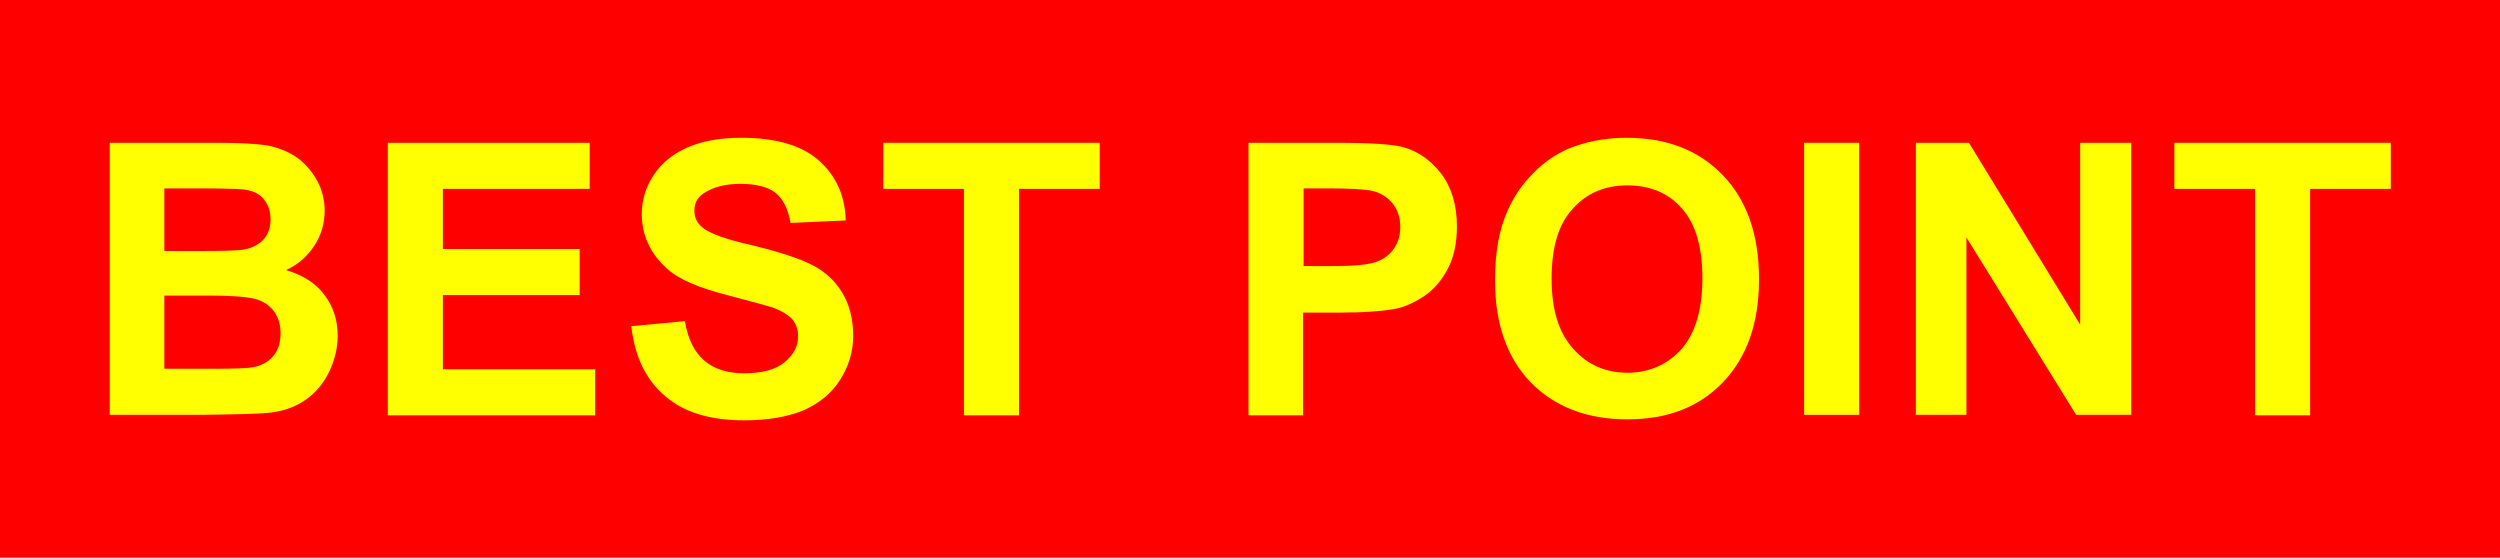
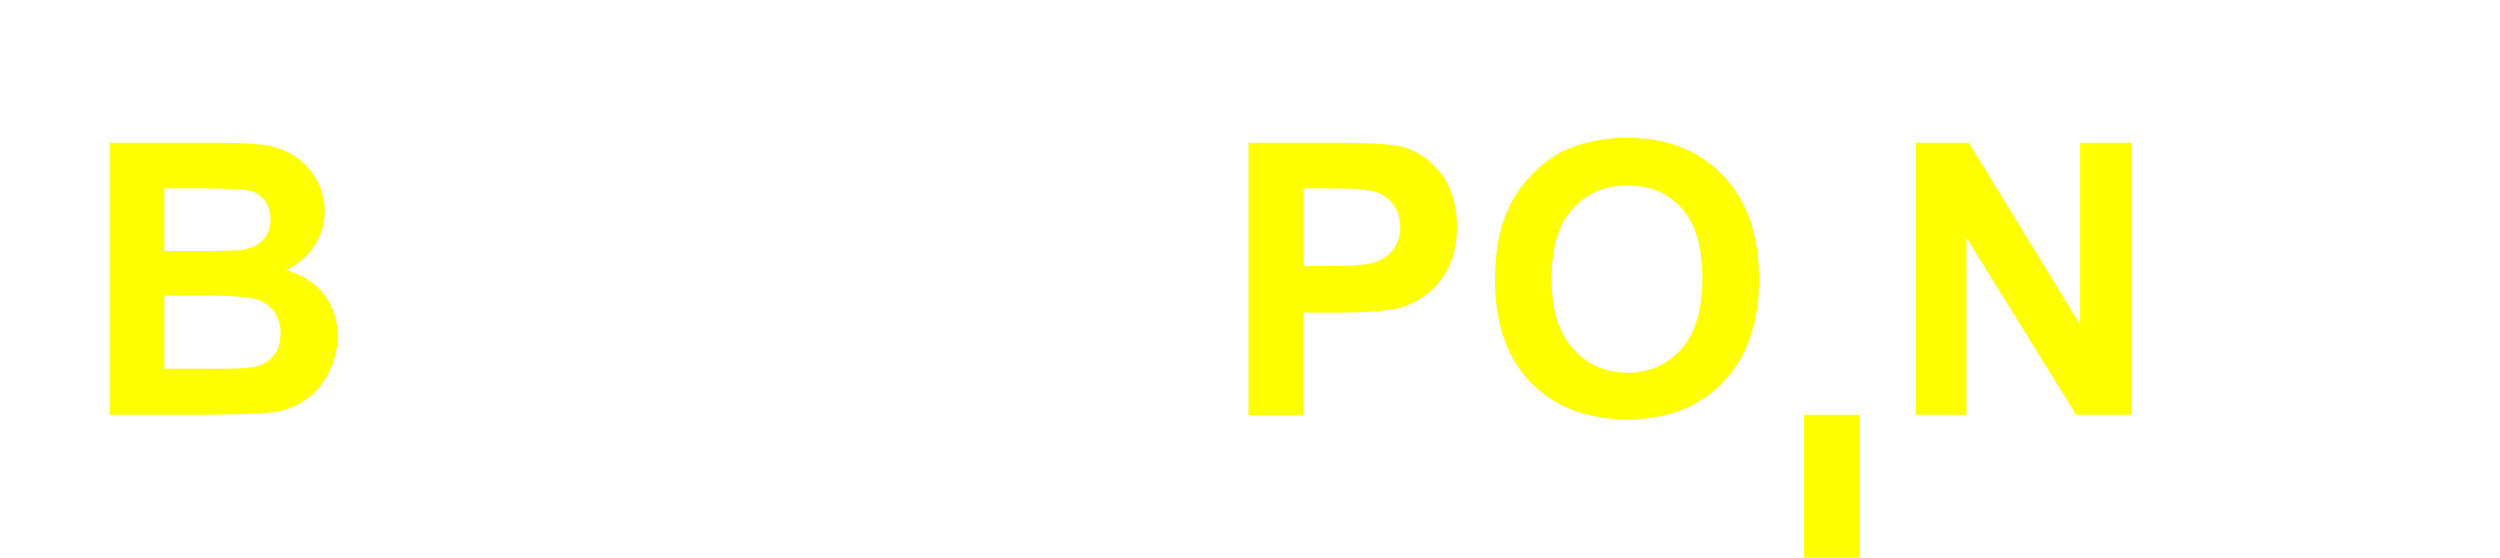
<svg xmlns="http://www.w3.org/2000/svg" version="1.1" id="Layer_1" x="0px" y="0px" viewBox="0 0 499 111.3" style="enable-background:new 0 0 499 111.3;" xml:space="preserve">
  <style type="text/css">
	.st0{fill:#FE0000;}
	.st1{fill:#FFFF01;}
</style>
  <g>
-     <rect class="st0" width="499" height="111.3" />
    <g>
      <g>
        <path class="st1" d="M21.9,28.5h21.7c4.3,0,7.5,0.2,9.6,0.5c2.1,0.4,4,1.1,5.7,2.2c1.7,1.1,3.1,2.7,4.2,4.5     c1.1,1.9,1.7,4,1.7,6.4c0,2.5-0.7,4.9-2.1,7c-1.4,2.1-3.2,3.7-5.6,4.8c3.3,1,5.9,2.6,7.6,4.9c1.8,2.3,2.7,5.1,2.7,8.2     c0,2.5-0.6,4.9-1.7,7.2c-1.1,2.3-2.7,4.2-4.7,5.6c-2,1.4-4.4,2.3-7.4,2.6c-1.8,0.2-6.2,0.3-13.2,0.4H21.9V28.5z M32.8,37.5v12.6     H40c4.3,0,6.9-0.1,8-0.2c1.9-0.2,3.4-0.9,4.4-1.9c1.1-1.1,1.6-2.5,1.6-4.2c0-1.7-0.5-3-1.4-4.1c-0.9-1.1-2.3-1.7-4.1-1.9     c-1.1-0.1-4.2-0.2-9.4-0.2H32.8z M32.8,59.1v14.5H43c4,0,6.5-0.1,7.5-0.3c1.6-0.3,3-1,4-2.2c1-1.1,1.5-2.7,1.5-4.6     c0-1.6-0.4-3-1.2-4.2c-0.8-1.1-1.9-2-3.4-2.5c-1.5-0.5-4.7-0.8-9.7-0.8H32.8z" />
-         <path class="st1" d="M77.4,82.8V28.5h40.3v9.2H88.4v12h27.3v9.2H88.4v14.8h30.4v9.2H77.4z" />
-         <path class="st1" d="M126,65.1l10.7-1c0.6,3.6,1.9,6.2,3.9,7.9c2,1.7,4.6,2.5,8,2.5c3.5,0,6.2-0.7,8-2.2c1.8-1.5,2.7-3.2,2.7-5.2     c0-1.3-0.4-2.4-1.1-3.3c-0.8-0.9-2.1-1.7-3.9-2.4c-1.3-0.4-4.2-1.2-8.8-2.4c-5.9-1.5-10-3.2-12.4-5.4c-3.3-3-5-6.6-5-10.9     c0-2.8,0.8-5.4,2.4-7.8c1.6-2.4,3.8-4.2,6.8-5.5c3-1.3,6.5-1.9,10.7-1.9c6.8,0,12,1.5,15.4,4.5c3.4,3,5.3,7,5.4,12l-11,0.5     c-0.5-2.8-1.5-4.8-3-6c-1.5-1.2-3.9-1.8-7-1.8c-3.2,0-5.7,0.7-7.5,2c-1.2,0.8-1.7,2-1.7,3.4c0,1.3,0.5,2.4,1.6,3.3     c1.4,1.2,4.7,2.4,10.1,3.6c5.3,1.3,9.3,2.6,11.8,3.9c2.6,1.3,4.6,3.2,6,5.5c1.4,2.3,2.2,5.2,2.2,8.7c0,3.1-0.9,6-2.6,8.7     c-1.7,2.7-4.2,4.7-7.3,6.1c-3.2,1.3-7.1,2-11.8,2c-6.9,0-12.1-1.6-15.8-4.8C128.9,75.8,126.7,71.2,126,65.1z" />
-         <path class="st1" d="M192.4,82.8V37.7h-16.1v-9.2h43.2v9.2h-16.1v45.2H192.4z" />
        <path class="st1" d="M249.2,82.8V28.5h17.6c6.7,0,11,0.3,13,0.8c3.1,0.8,5.7,2.6,7.8,5.3c2.1,2.7,3.2,6.3,3.2,10.6     c0,3.3-0.6,6.1-1.8,8.4c-1.2,2.3-2.7,4.1-4.6,5.4c-1.9,1.3-3.8,2.2-5.7,2.6c-2.6,0.5-6.4,0.8-11.4,0.8h-7.2v20.5H249.2z      M260.2,37.7v15.4h6c4.3,0,7.2-0.3,8.7-0.9c1.5-0.6,2.6-1.5,3.4-2.7c0.8-1.2,1.2-2.6,1.2-4.2c0-2-0.6-3.6-1.7-4.9     c-1.2-1.3-2.6-2.1-4.4-2.4c-1.3-0.2-3.9-0.4-7.9-0.4H260.2z" />
        <path class="st1" d="M298.4,56c0-5.5,0.8-10.2,2.5-13.9c1.2-2.8,2.9-5.3,5.1-7.5c2.1-2.2,4.5-3.8,7-4.9c3.4-1.4,7.3-2.2,11.7-2.2     c8,0,14.4,2.5,19.2,7.5c4.8,5,7.2,11.9,7.2,20.7c0,8.8-2.4,15.6-7.2,20.6c-4.8,5-11.1,7.4-19.1,7.4c-8.1,0-14.5-2.5-19.3-7.4     C300.8,71.4,298.4,64.6,298.4,56z M309.7,55.6c0,6.2,1.4,10.8,4.3,14c2.8,3.2,6.5,4.8,10.8,4.8s8-1.6,10.8-4.7     c2.8-3.2,4.2-7.9,4.2-14.2c0-6.2-1.4-10.9-4.1-13.9c-2.7-3.1-6.4-4.6-10.9-4.6s-8.2,1.6-10.9,4.7     C311.1,44.7,309.7,49.3,309.7,55.6z" />
-         <path class="st1" d="M360.1,82.8V28.5h11v54.3H360.1z" />
+         <path class="st1" d="M360.1,82.8h11v54.3H360.1z" />
        <path class="st1" d="M382.4,82.8V28.5H393l22.2,36.3V28.5h10.2v54.3h-11l-21.9-35.4v35.4H382.4z" />
-         <path class="st1" d="M450.1,82.8V37.7H434v-9.2h43.2v9.2h-16.1v45.2H450.1z" />
      </g>
    </g>
  </g>
</svg>